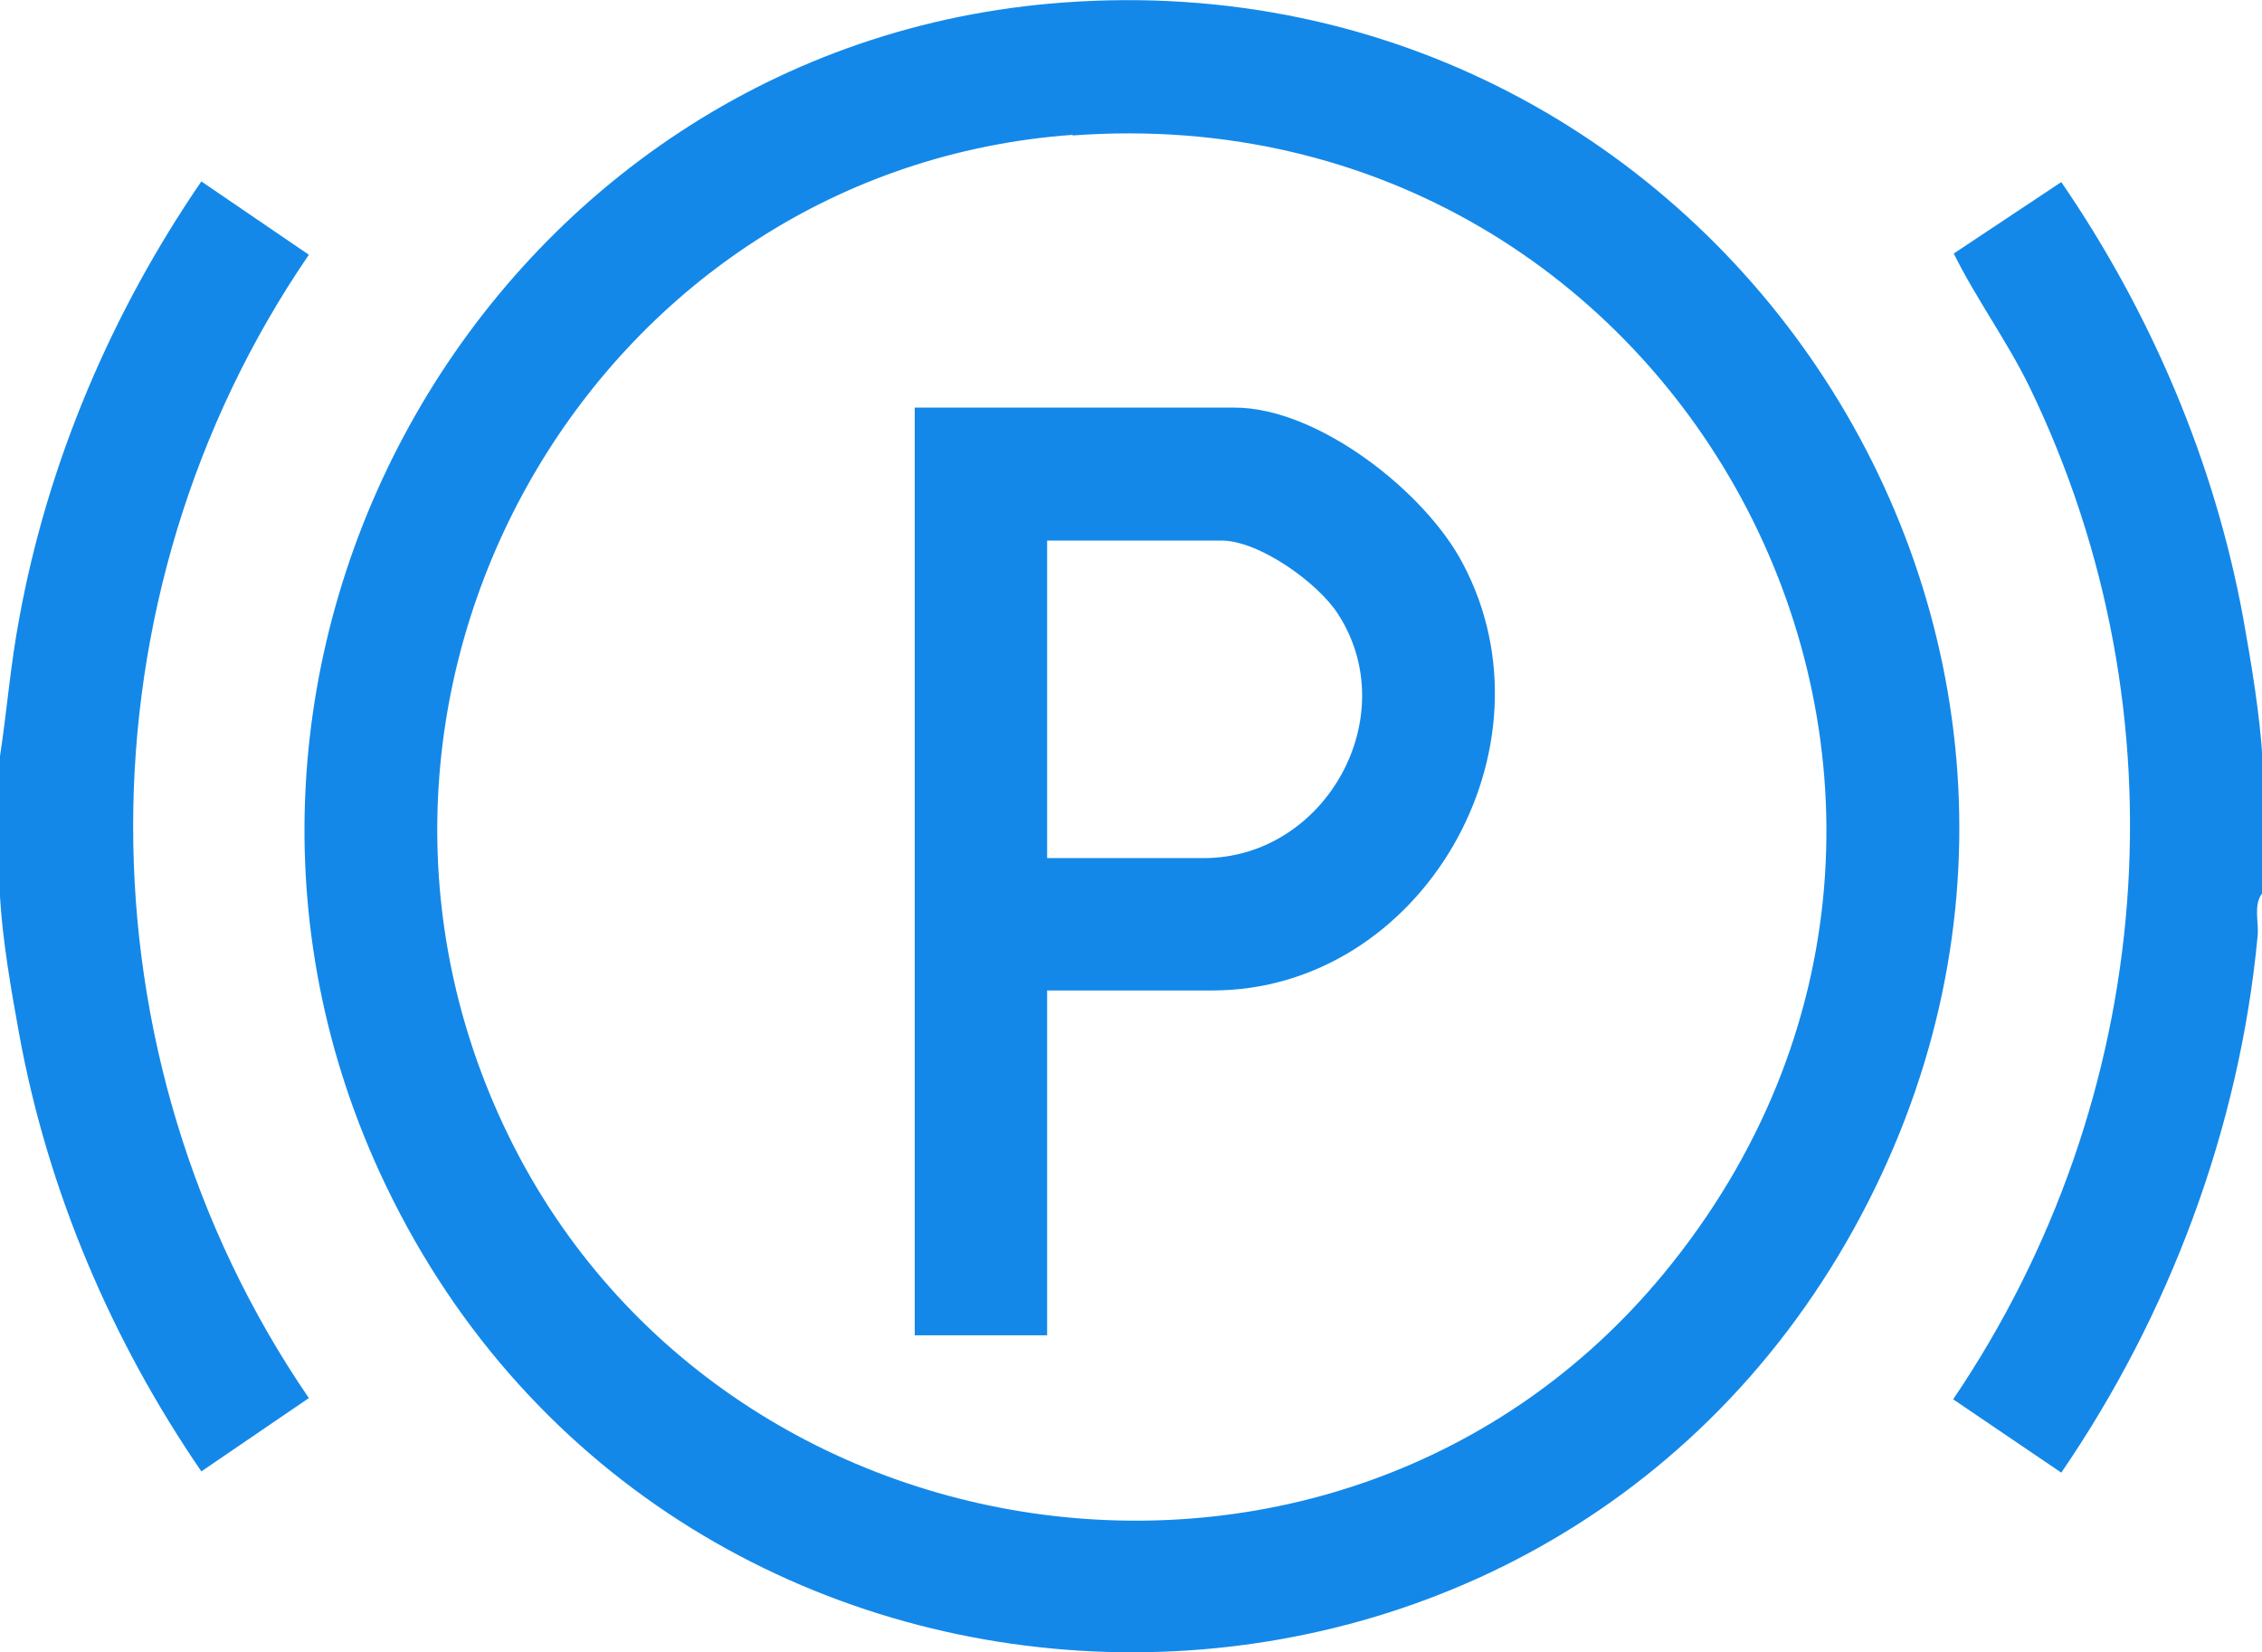
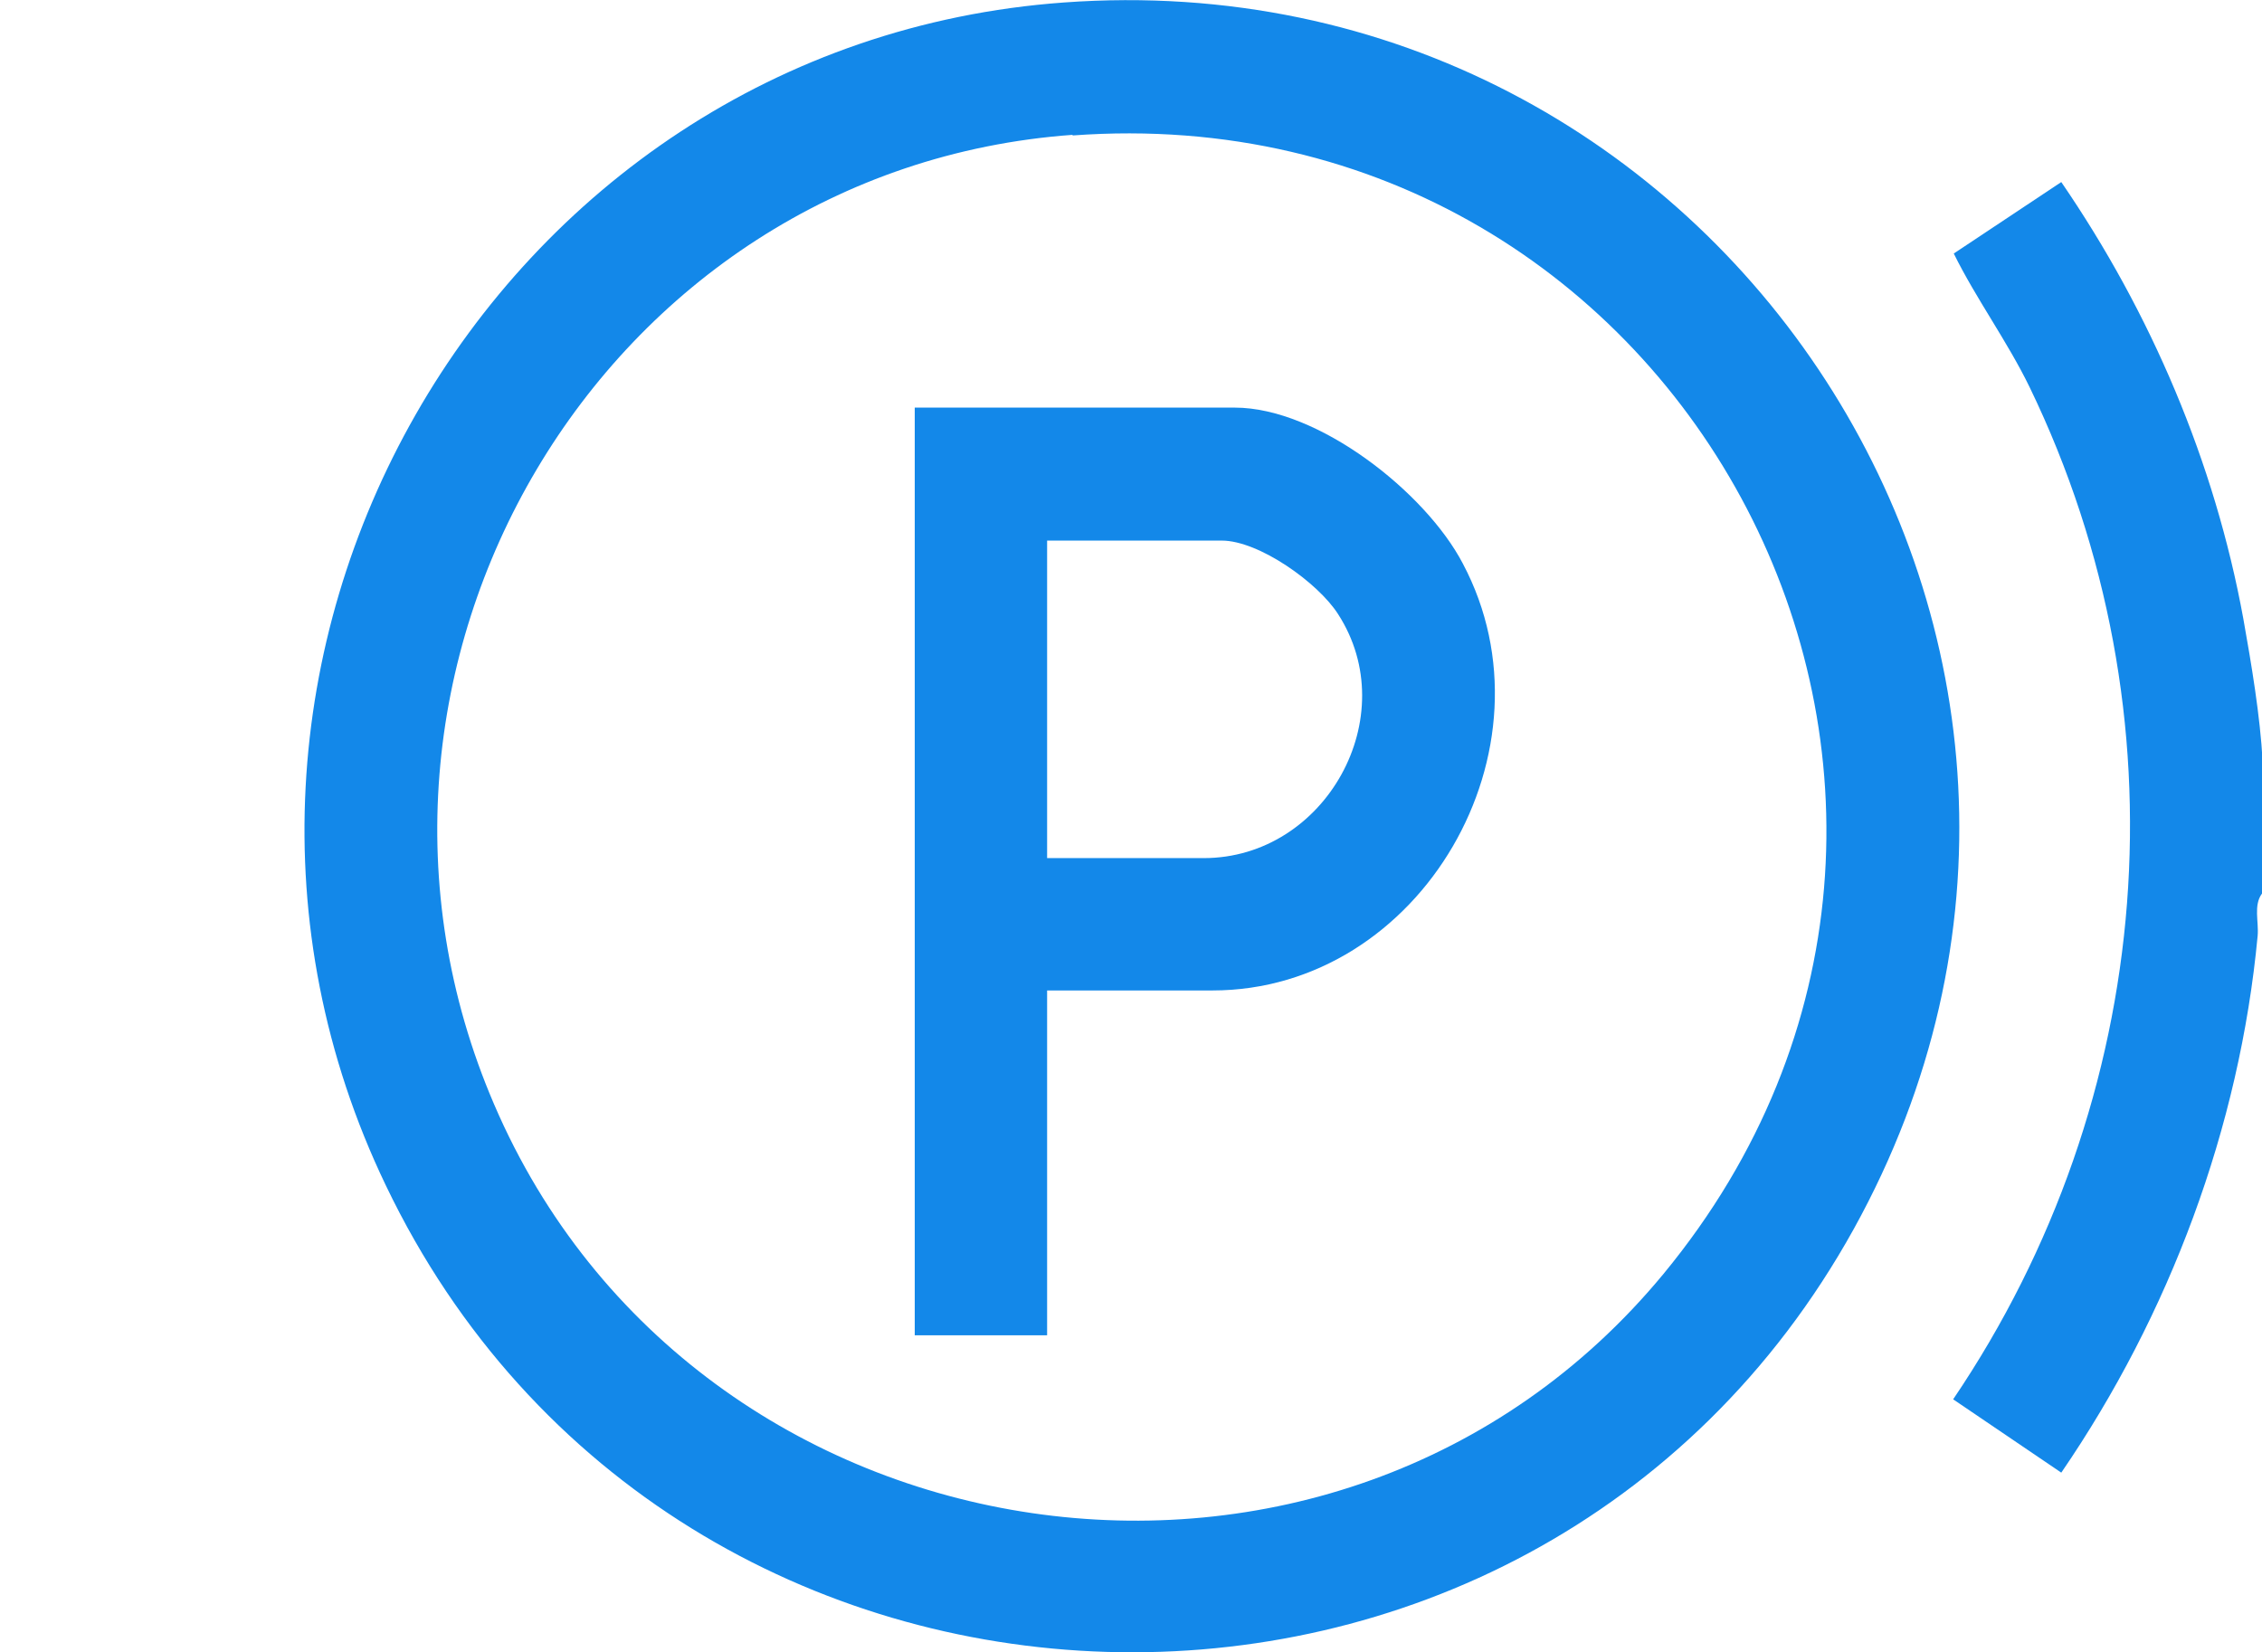
<svg xmlns="http://www.w3.org/2000/svg" viewBox="0 0 364 265.9" data-name="Layer 1" id="Layer_1">
  <defs>
    <style>
      .cls-1 {
        fill: #1388e9;
      }
    </style>
  </defs>
-   <path d="M0,121.7c1.1-7.2,1.7-14.8,3.1-22.2,4.6-25.2,14.9-49.3,29.3-70.3l17.3,11.8c-37.7,55.1-37.7,128.9,0,184l-17.3,11.8c-14.4-21-24.7-45.1-29.3-70.3-1.3-7.1-2.7-15.2-3.1-22.2v-22.8Z" class="cls-1" />
  <path d="M364,143.8c-1.4,1.9-.5,4.5-.7,6.8-2.9,30.9-14.2,61-31.6,86.4l-17.4-11.8c32.7-48.3,37.8-110.2,12.3-162.9-3.6-7.4-8.6-14.2-12.2-21.5l17.3-11.5c14.4,21,24.7,45.1,29.3,70.3,1.3,7.3,2.7,15.6,3.1,22.9v21.3Z" class="cls-1" />
  <path d="M171.2.4c105.7-7.7,178.8,104,127.1,197.4-52.1,94-189.8,89.8-236.2-7C21.9,107.1,78.7,7.1,171.2.4ZM172.6,21.7c-75.9,5.5-123.1,86.2-93.1,156,32.4,75.5,135.7,90.9,188.2,27.3,63.4-76.9,4-190.5-95.1-183.2Z" class="cls-1" />
  <path d="M168.5,159.4v55.5h-21.3V65.6h51.5c13.4,0,30.7,13.6,36.7,25.1,15.8,29.8-6.7,68.7-40.3,68.7h-26.7ZM168.5,138.1h25.2c19.6,0,32.3-22.8,21.6-39.3-3.2-5-12.7-11.8-18.7-11.8h-28.1v51.2Z" class="cls-1" />
</svg>